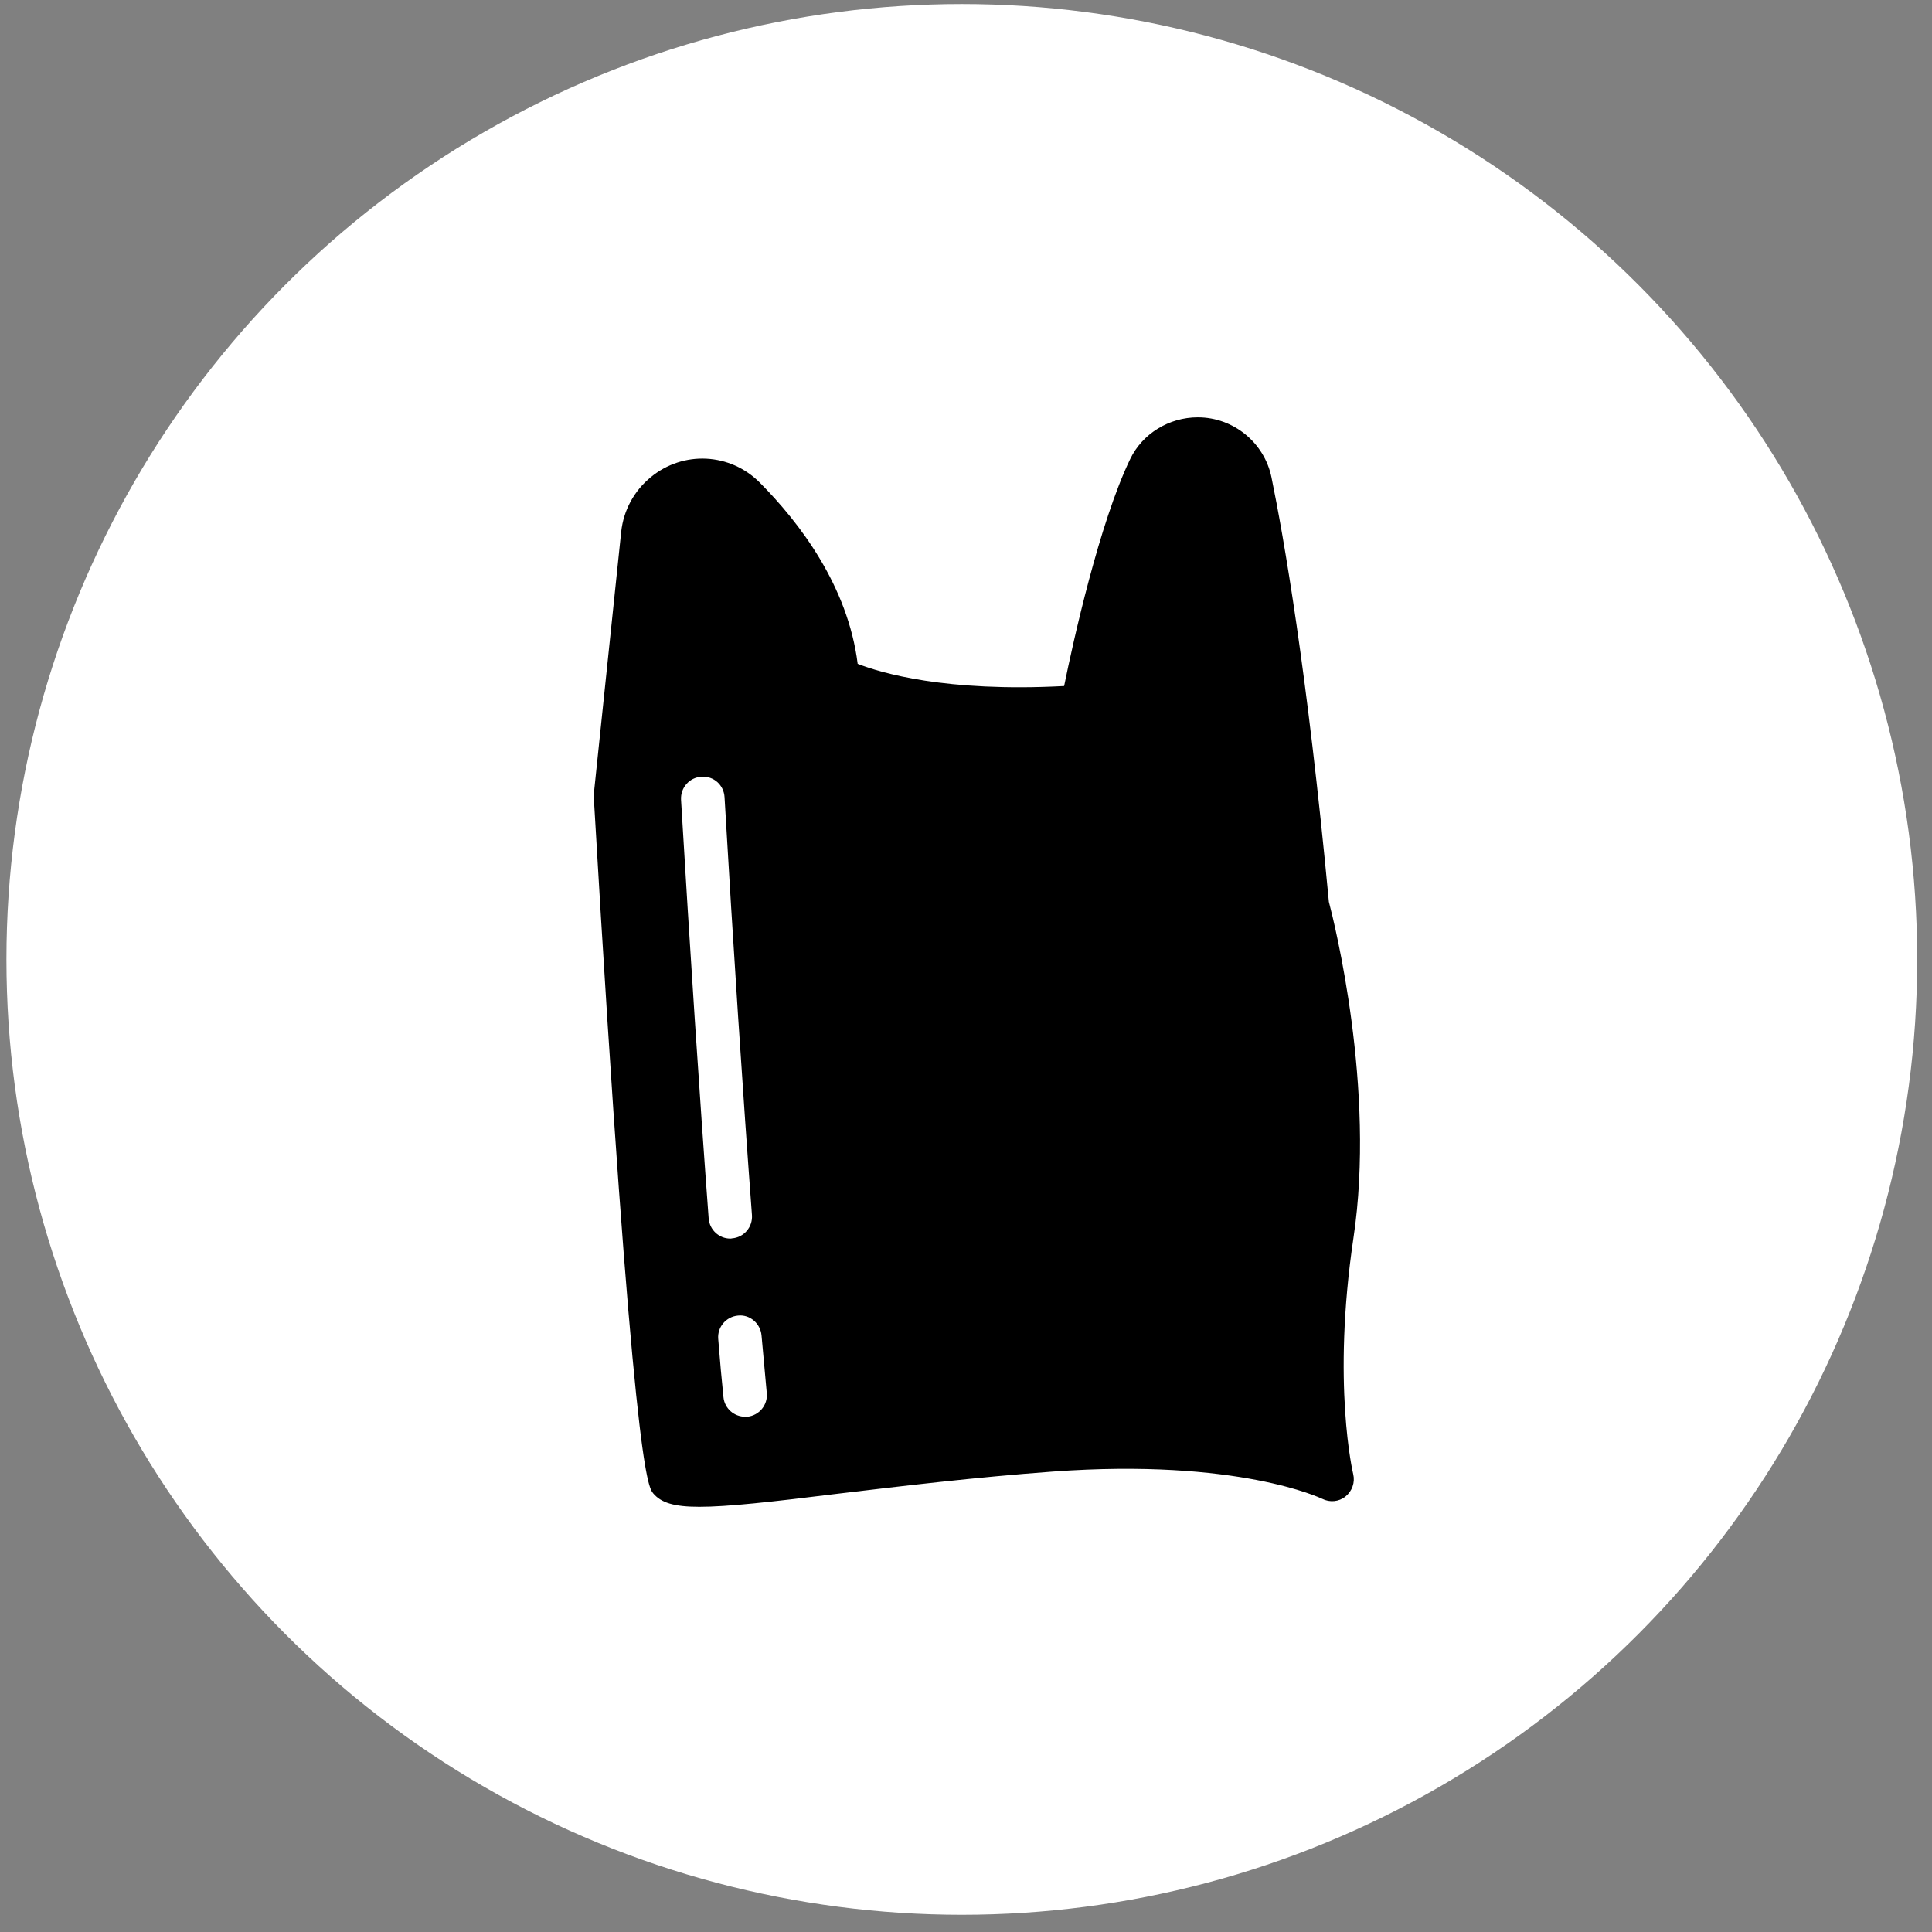
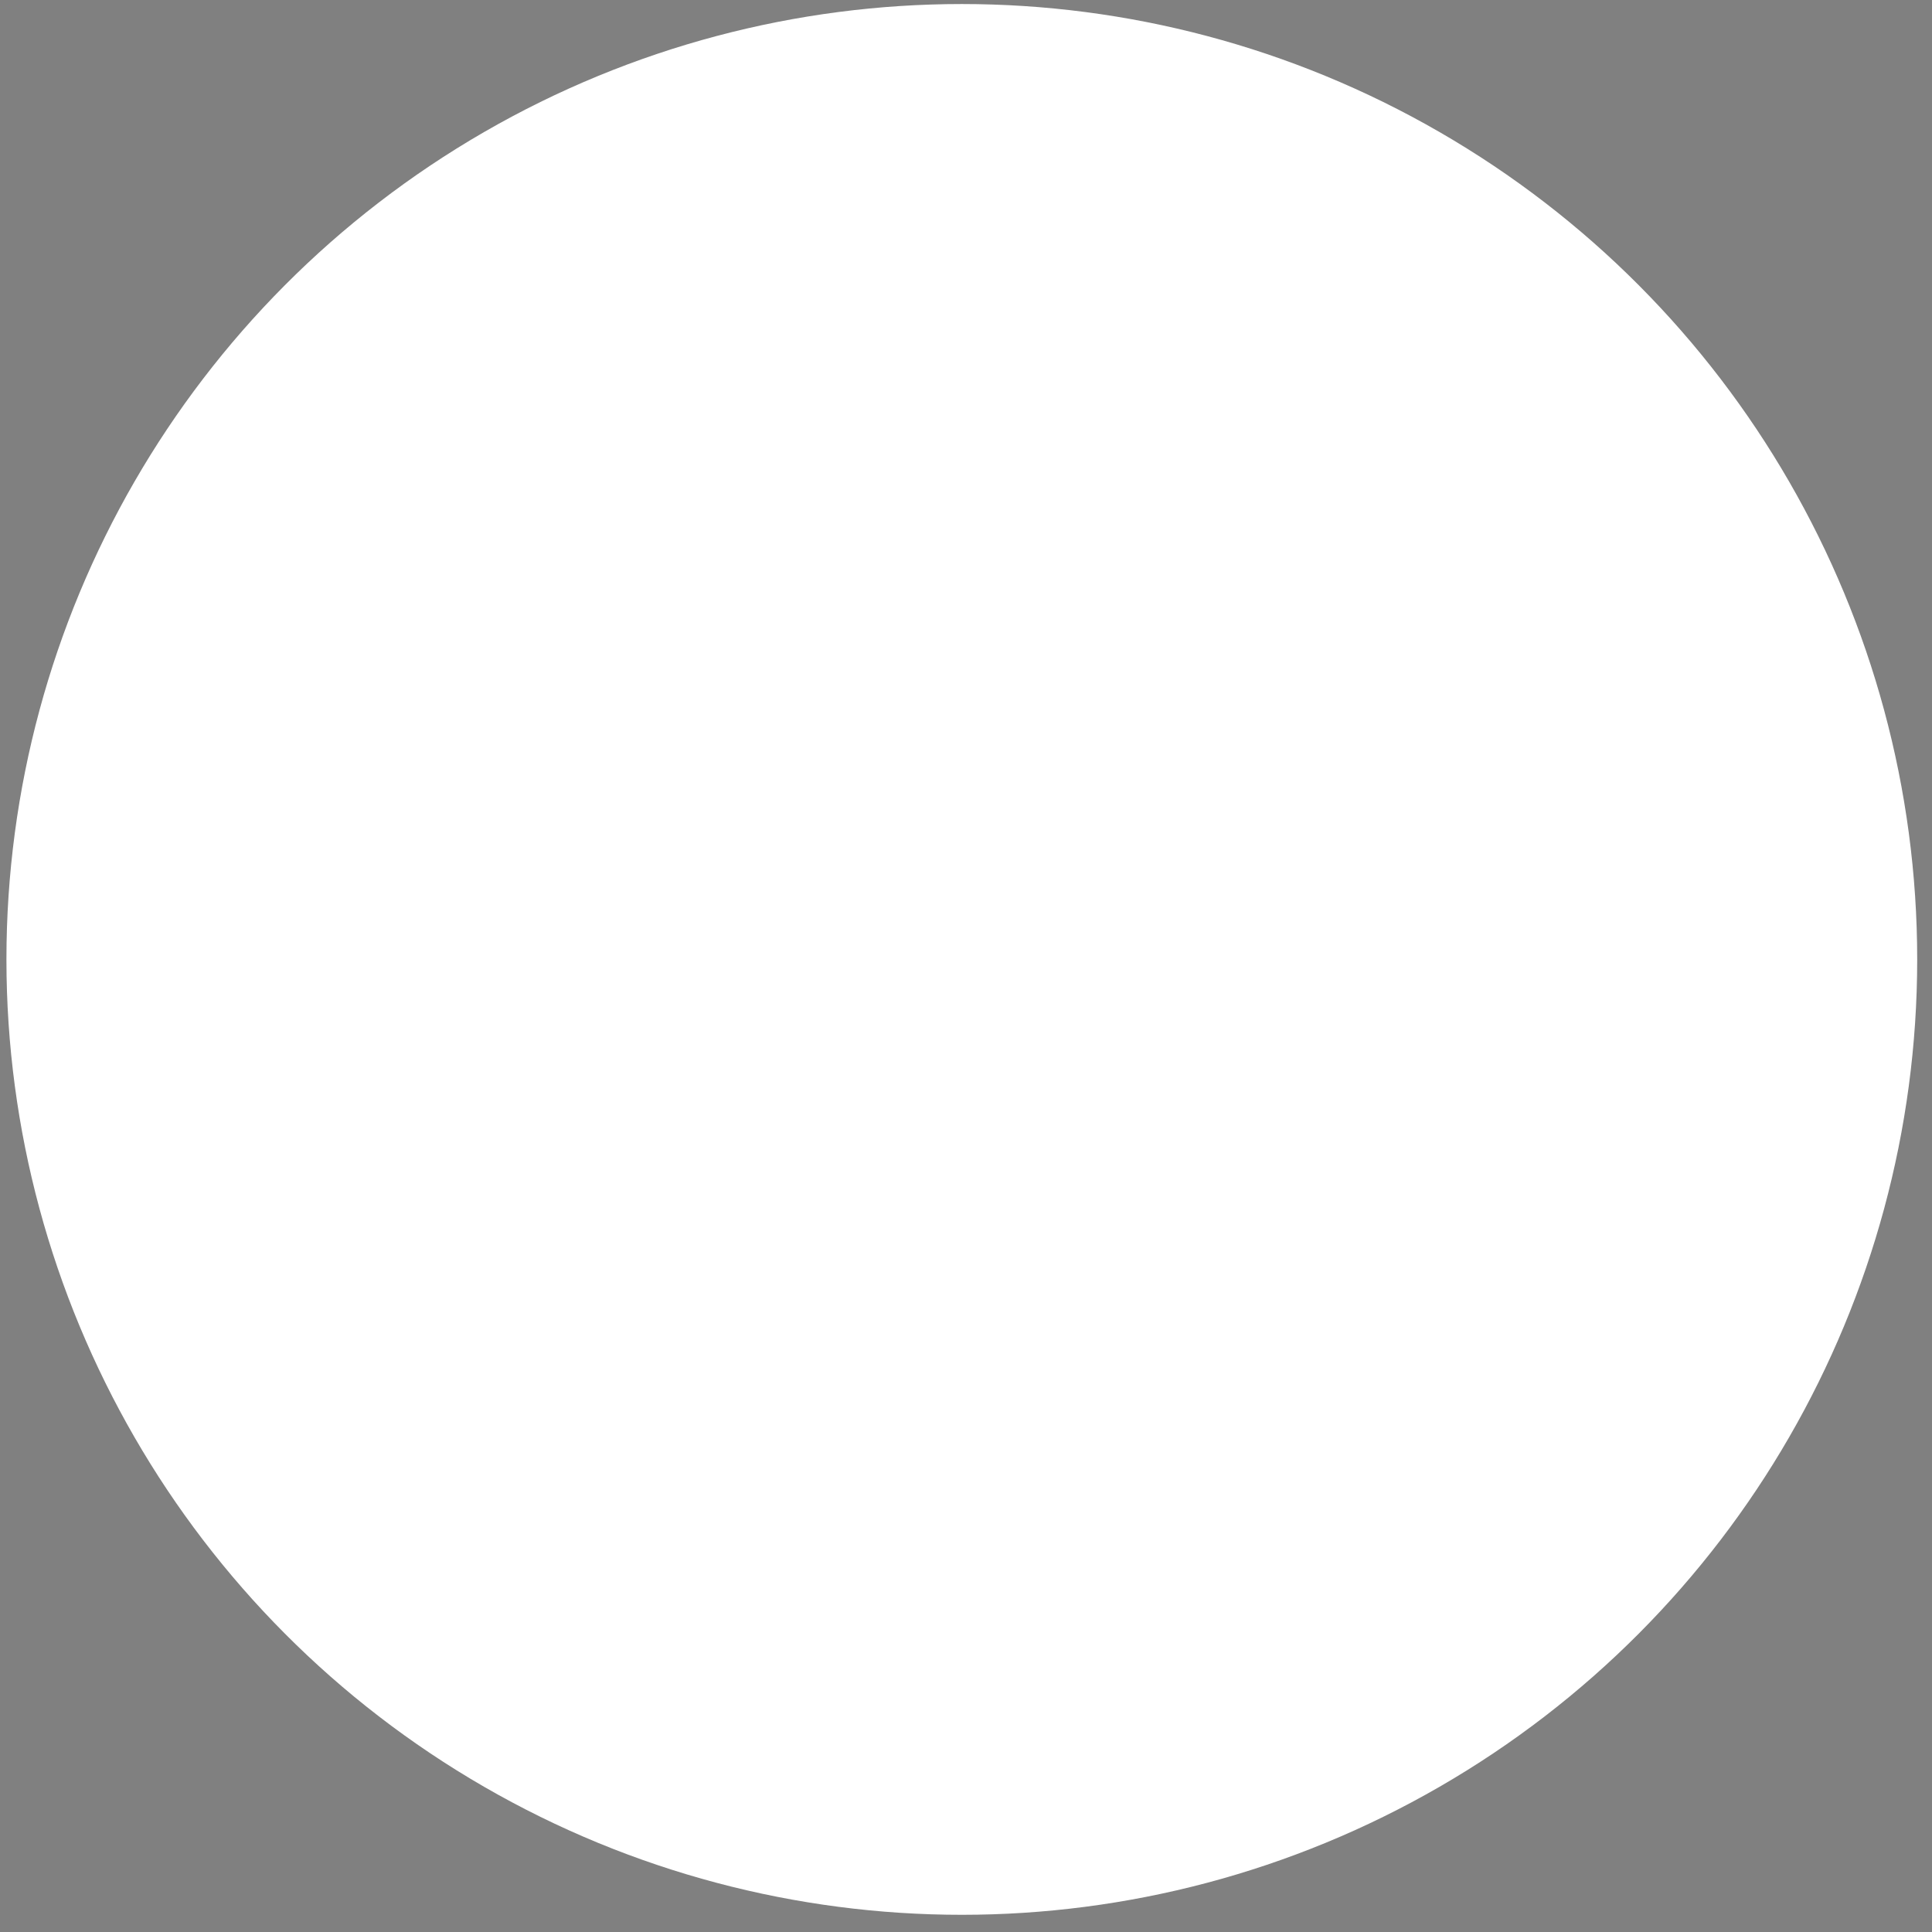
<svg xmlns="http://www.w3.org/2000/svg" fill="none" viewBox="0 0 91 91" height="91" width="91">
  <rect x="0" y="0" width="91" height="91" fill="#808080" stroke="none" />
  <circle fill="white" r="45" cy="45.19" cx="45.303" />
-   <path fill="black" d="M63.75 58.308C64.805 51.279 62.848 43.441 62.592 42.477C61.567 31.575 60.461 25.273 59.887 22.476C59.549 20.847 58.094 19.658 56.423 19.658H56.413C55.061 19.658 53.811 20.427 53.237 21.615C51.782 24.628 50.542 30.243 50.122 32.313C44.527 32.61 41.474 31.688 40.398 31.268C39.937 27.599 37.662 24.617 35.787 22.732C34.393 21.328 32.18 21.216 30.653 22.476C29.864 23.122 29.372 24.034 29.26 25.038L27.969 37.405V37.569C29.813 69.17 30.51 70.02 30.766 70.338C31.135 70.778 31.739 70.973 32.938 70.973C34.26 70.973 36.299 70.748 39.527 70.348C42.375 70.01 45.931 69.579 49.599 69.313C58.329 68.678 62.243 70.584 62.274 70.594C62.633 70.778 63.063 70.737 63.371 70.491C63.688 70.235 63.832 69.825 63.739 69.436C63.729 69.395 62.725 65.204 63.75 58.308ZM33.379 57.386C32.959 51.75 32.487 44.568 32.078 37.672C32.047 37.098 32.477 36.616 33.041 36.586C33.625 36.544 34.096 36.985 34.127 37.549C34.526 44.434 34.998 51.607 35.418 57.232C35.459 57.796 35.039 58.288 34.475 58.329C34.445 58.339 34.424 58.339 34.393 58.339C33.871 58.339 33.42 57.929 33.379 57.386ZM35.203 66.731H35.1C34.578 66.731 34.127 66.341 34.076 65.809C33.994 65.03 33.912 64.108 33.83 63.073C33.779 62.509 34.199 62.017 34.762 61.966C35.316 61.905 35.818 62.335 35.869 62.899C35.961 63.923 36.043 64.835 36.115 65.604C36.176 66.167 35.766 66.669 35.203 66.731Z" />
</svg>